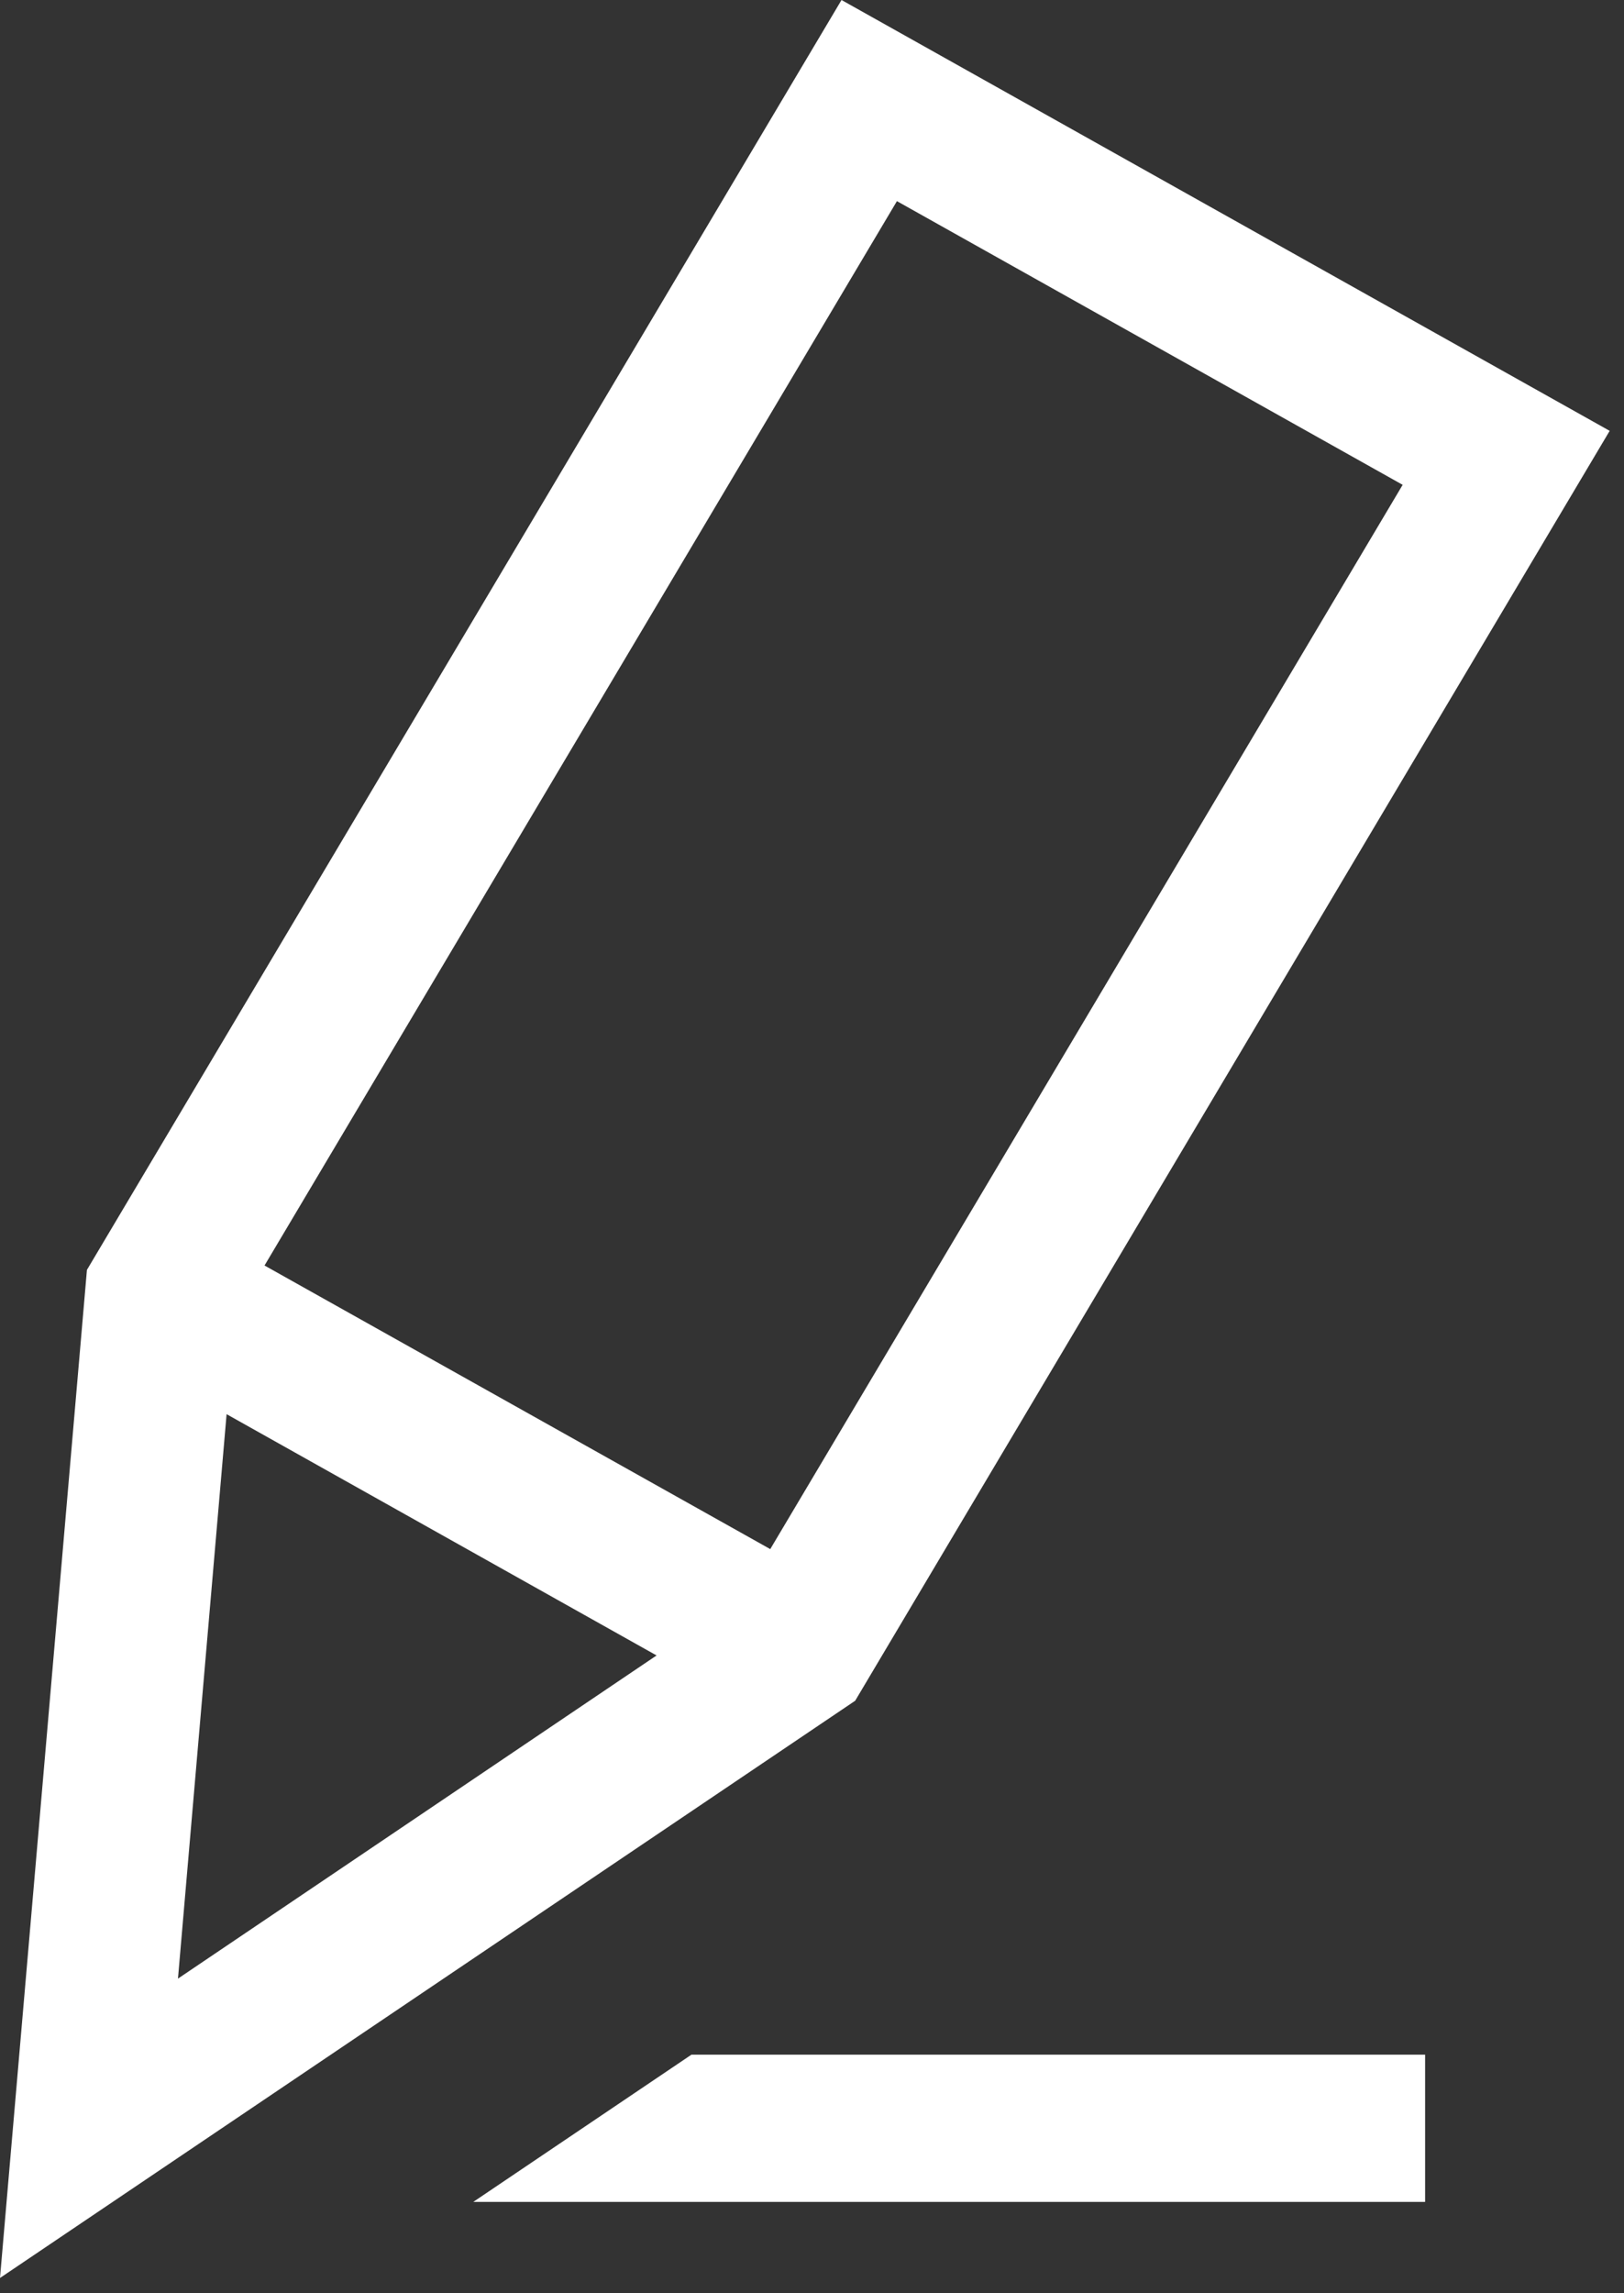
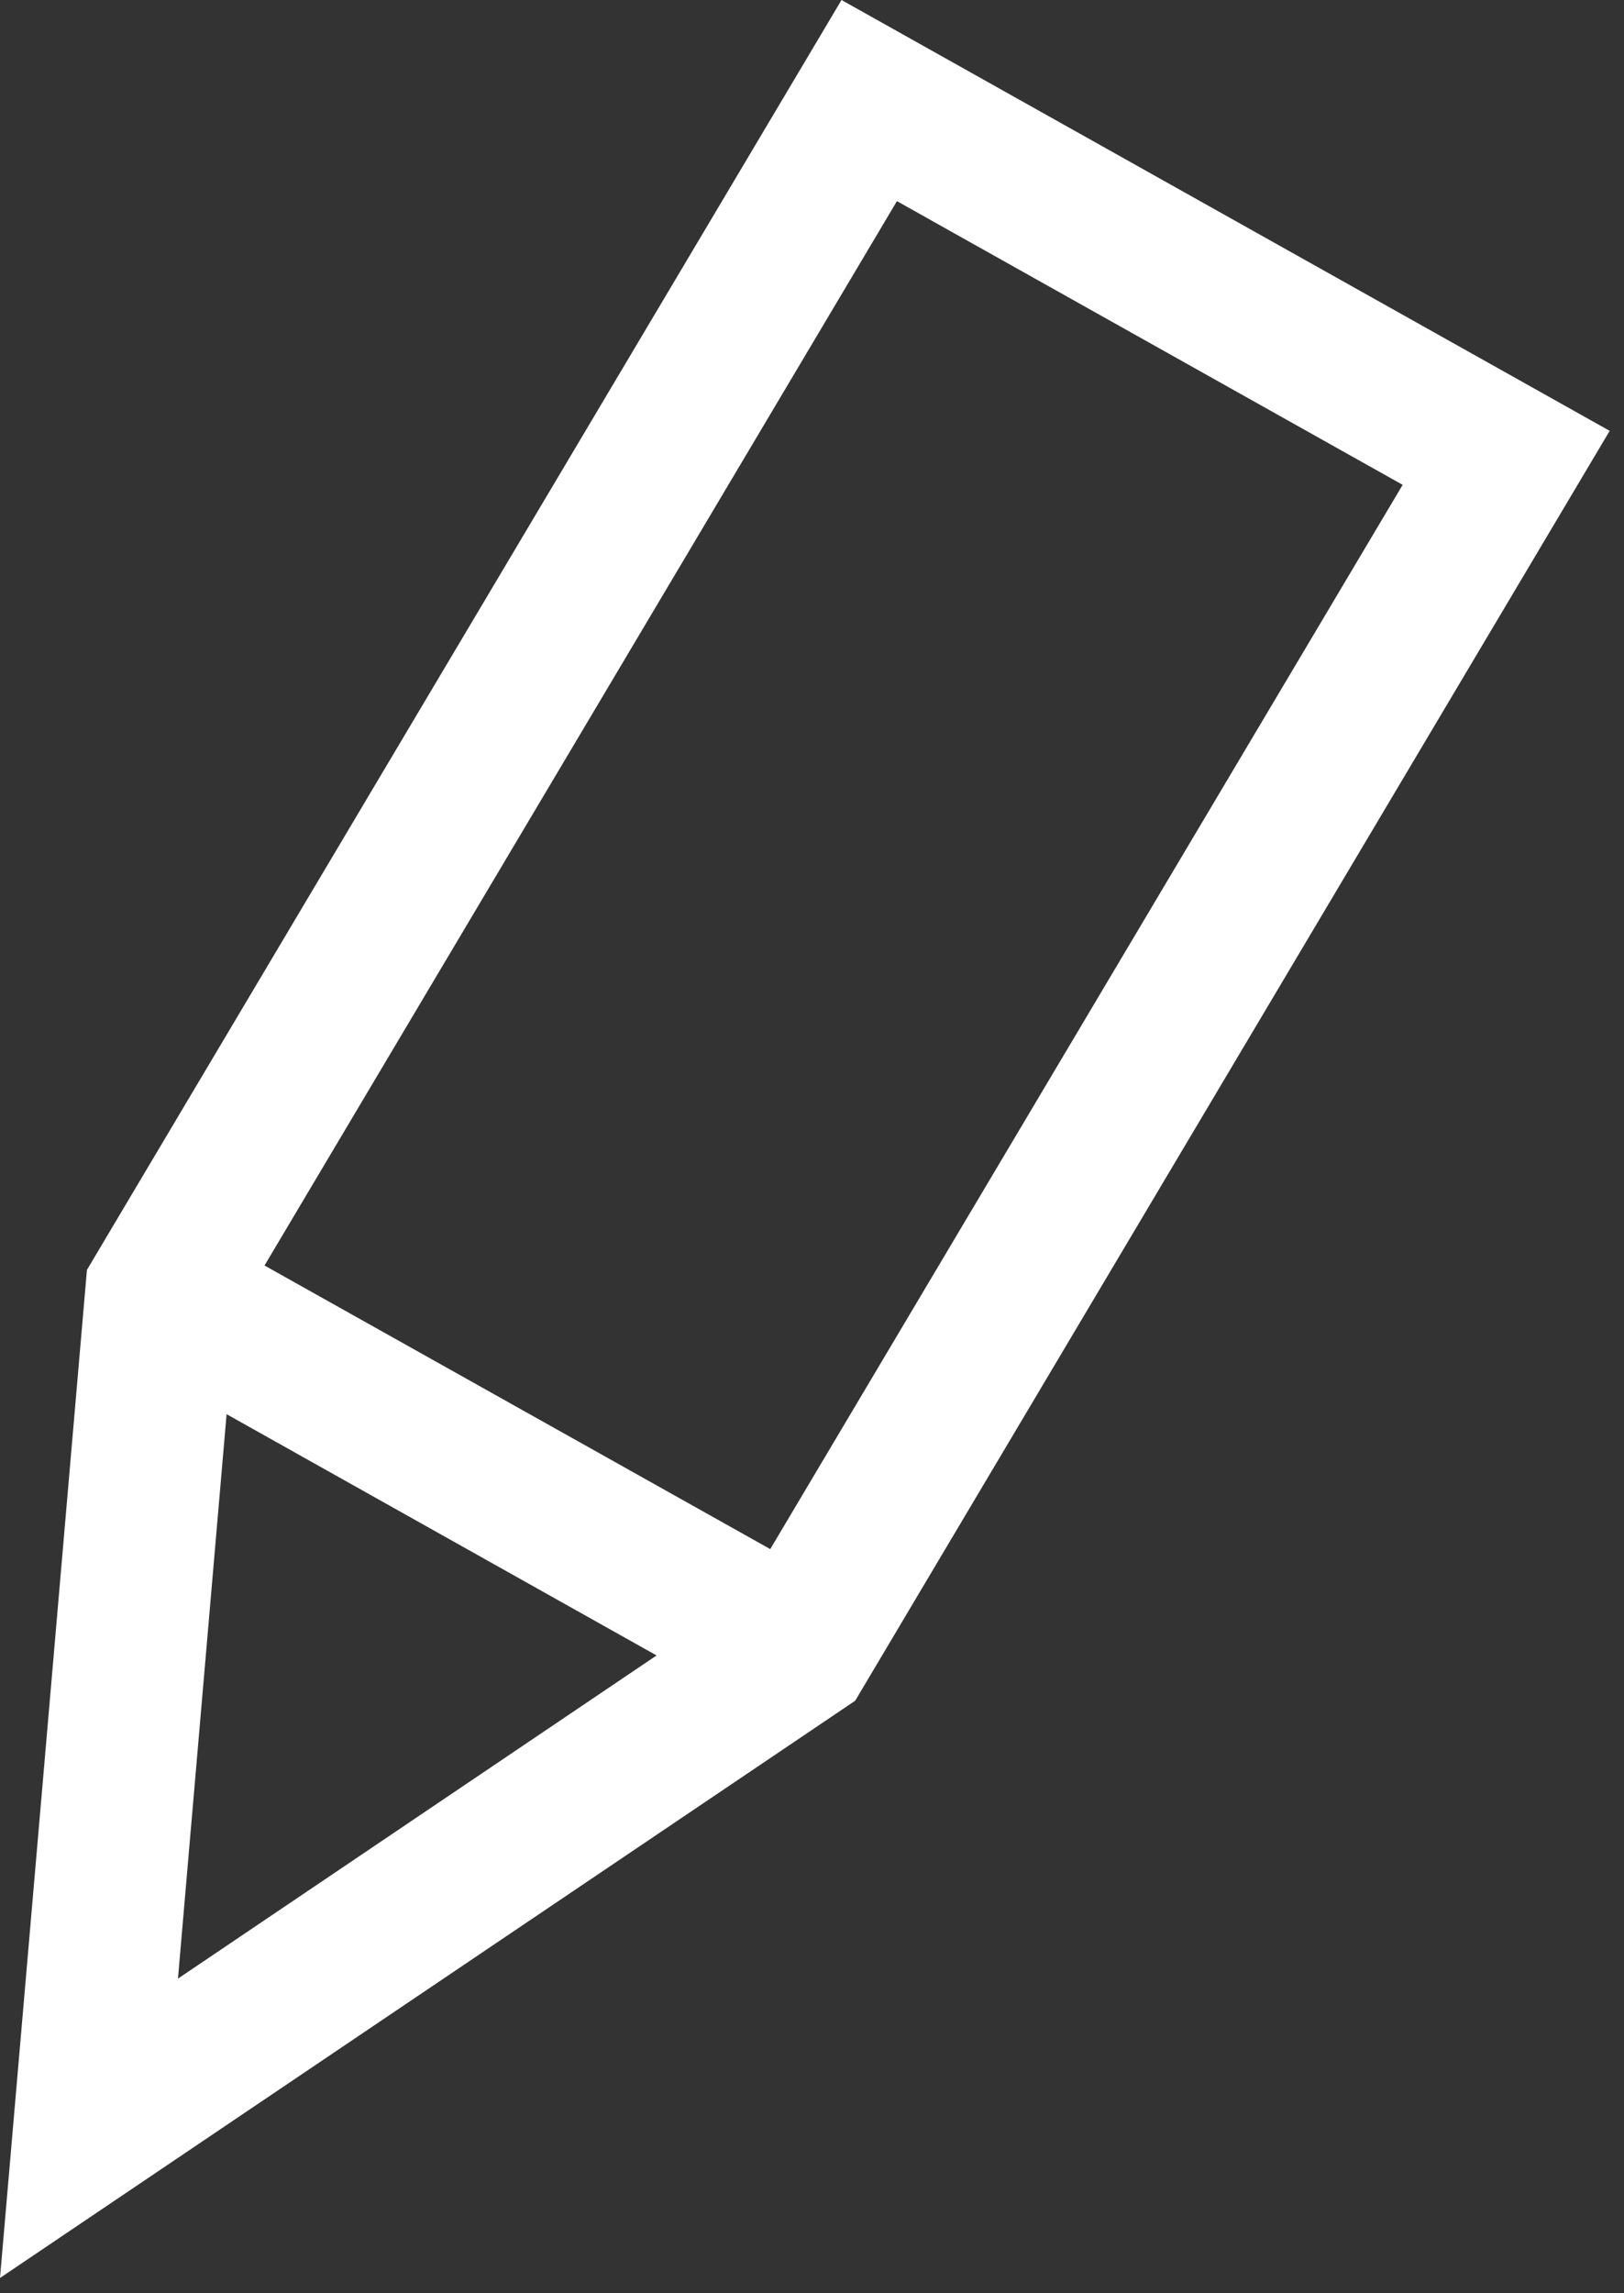
<svg xmlns="http://www.w3.org/2000/svg" width="17" height="24" viewBox="0 0 17 24">
  <rect x="0" y="0" width="17" height="24" fill="#333333" stroke="none" />
  <g fill="#FFF" fill-rule="evenodd">
-     <polyline points="4.954 23.044 14.918 23.044 14.918 21.503 7.238 21.503 4.954 23.044" />
    <path d="M8.063,16.212 L2.769,13.244 L9.389,2.105 L14.683,5.074 L8.063,16.212 Z M2.372,14.8 L6.873,17.325 L1.863,20.707 L2.372,14.8 Z M8.809,-4.06769419e-14 L0.91,13.29 L0,23.84 L8.952,17.799 L16.85,4.509 L8.809,-4.06769419e-14 L8.809,-4.06769419e-14 Z" />
  </g>
</svg>